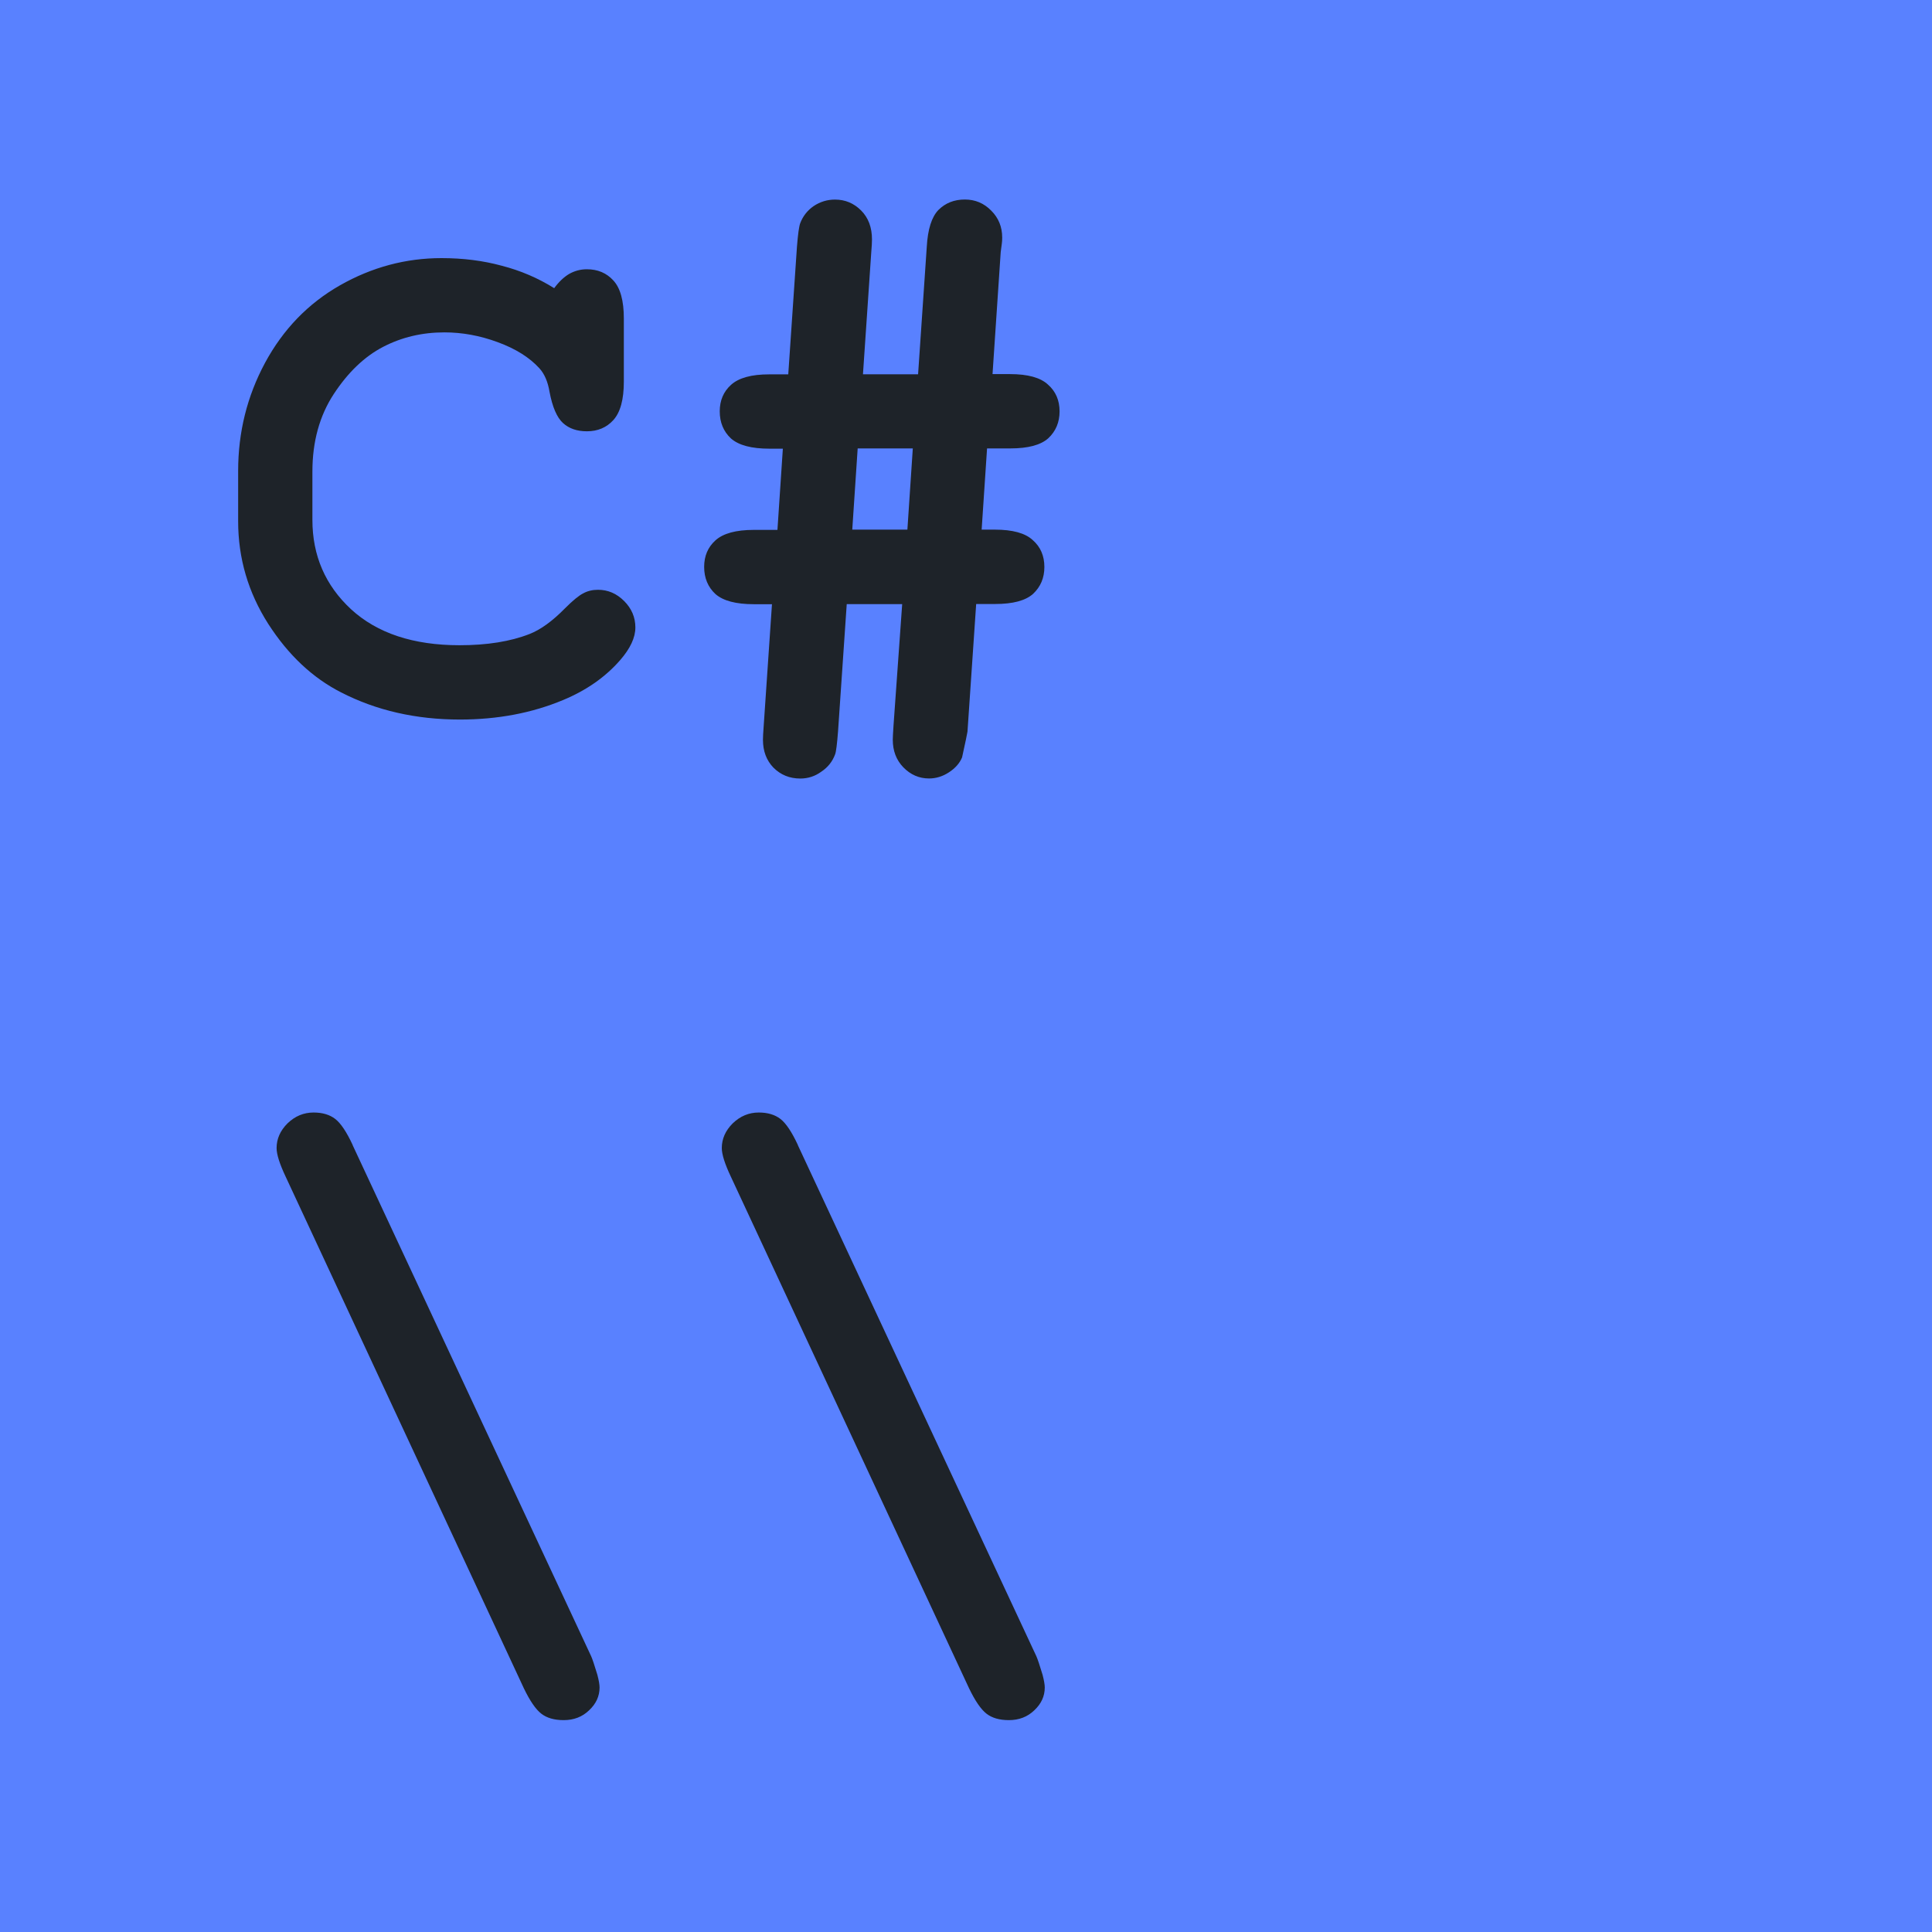
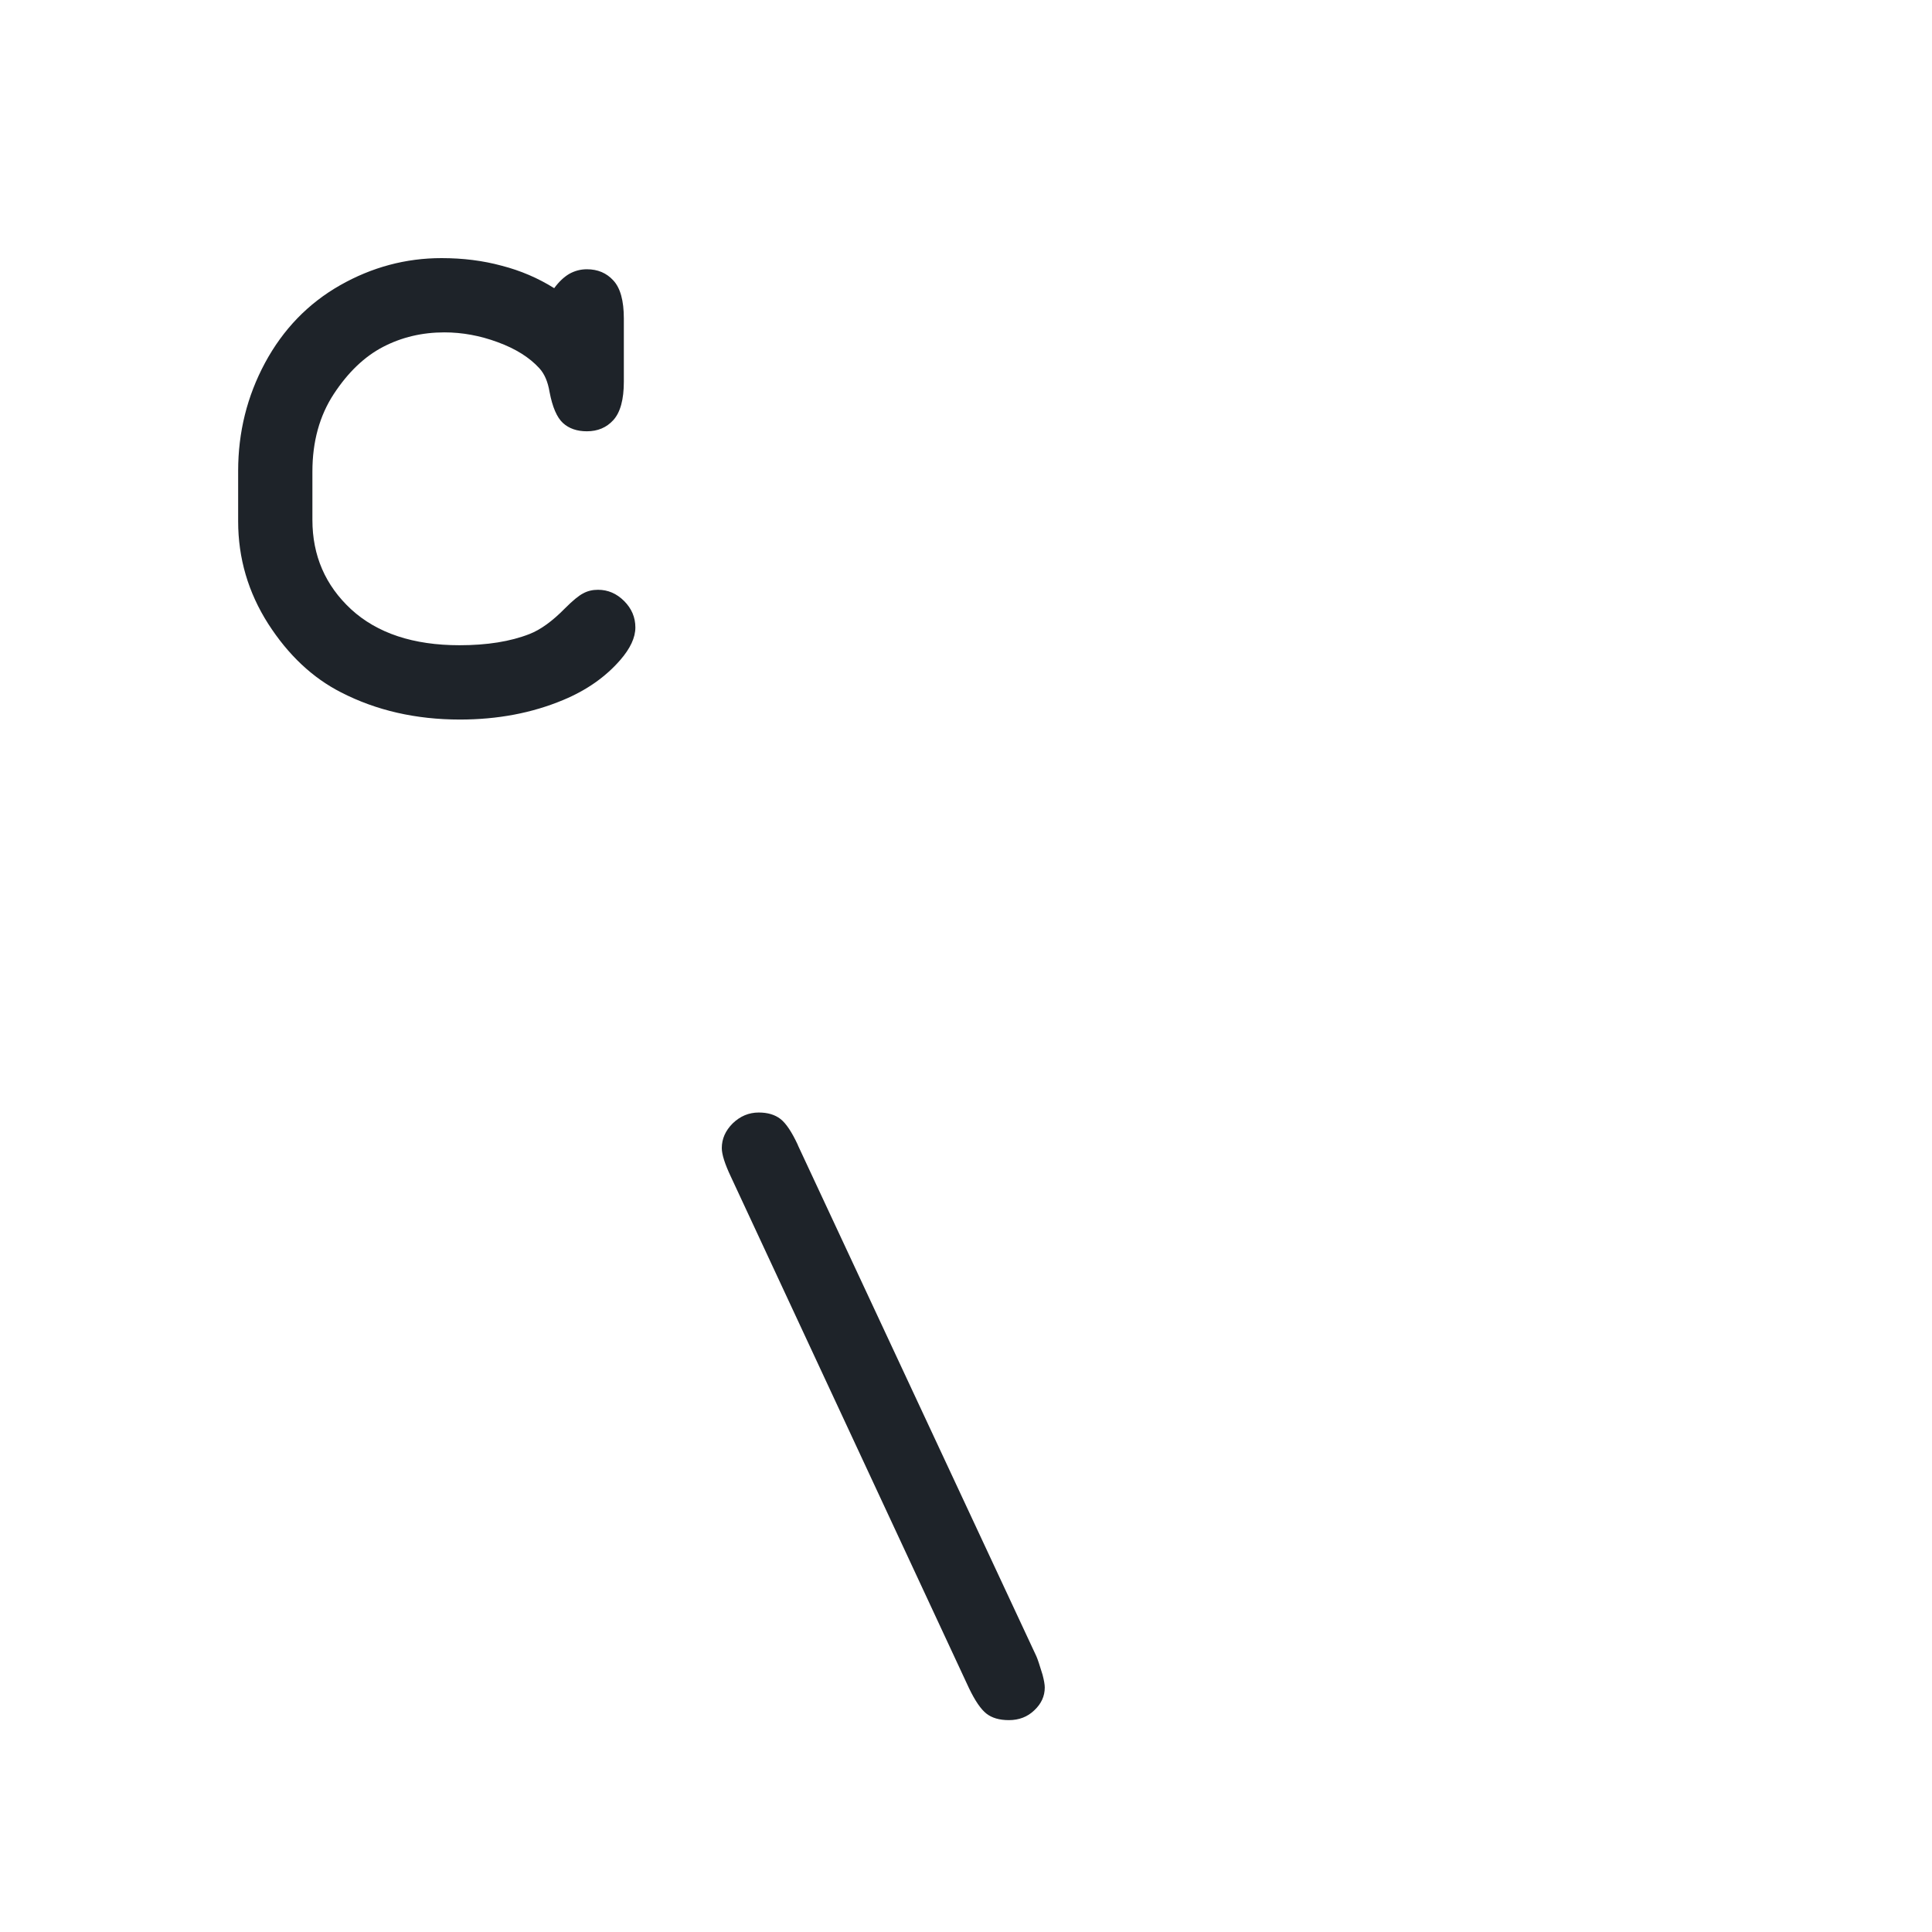
<svg xmlns="http://www.w3.org/2000/svg" version="1.1" id="svg2" viewBox="0 0 30 30" height="30" width="30">
  <defs id="defs4" />
  <g transform="translate(0,-1022.362)" id="layer1">
-     <path id="rect4800" d="m 0,1022.362 h 30 v 30 H 0 Z" style="fill:#5981ff;fill-opacity:1;stroke:none;stroke-width:1.5;stroke-linecap:round;stroke-linejoin:round;stroke-miterlimit:4;stroke-dasharray:none;stroke-opacity:1" />
    <g id="text4819-8" style="font-style:normal;font-variant:normal;font-weight:bold;font-stretch:normal;font-size:5.708px;line-height:0%;font-family:'Courier New';-inkscape-font-specification:'Courier New Bold';letter-spacing:0px;word-spacing:0px;fill:#1e2329;fill-opacity:1;stroke:none;stroke-width:0.476px;stroke-linecap:butt;stroke-linejoin:miter;stroke-opacity:1" aria-label=" C# \\">
      <path id="path13" style="font-size:11.529px;line-height:1.25;fill:#1e2329;stroke-width:0.476px" d="m 8.606,1026.836 q 0.107,-0.146 0.231,-0.22 0.129,-0.073 0.276,-0.073 0.253,0 0.411,0.174 0.163,0.175 0.163,0.591 v 0.98 q 0,0.417 -0.163,0.597 -0.158,0.174 -0.411,0.174 -0.231,0 -0.372,-0.129 -0.141,-0.13 -0.208,-0.484 -0.039,-0.236 -0.158,-0.366 -0.231,-0.253 -0.647,-0.405 -0.411,-0.152 -0.828,-0.152 -0.518,0 -0.951,0.225 -0.433,0.225 -0.766,0.732 -0.332,0.507 -0.332,1.205 v 0.749 q 0,0.833 0.602,1.39 0.608,0.557 1.683,0.557 0.642,0 1.086,-0.174 0.259,-0.101 0.552,-0.4 0.18,-0.18 0.281,-0.231 0.101,-0.056 0.231,-0.056 0.231,0 0.405,0.174 0.175,0.175 0.175,0.411 0,0.236 -0.236,0.507 -0.343,0.394 -0.884,0.619 -0.726,0.304 -1.604,0.304 -1.025,0 -1.846,-0.422 -0.664,-0.338 -1.131,-1.064 -0.467,-0.732 -0.467,-1.593 v -0.782 q 0,-0.901 0.417,-1.677 0.422,-0.782 1.165,-1.205 0.743,-0.422 1.576,-0.422 0.501,0 0.934,0.118 0.439,0.113 0.816,0.349 z" />
-       <path id="path15" style="font-size:11.529px;line-height:1.25;fill:#1e2329;stroke-width:0.476px" d="m 15.412,1028.171 h 0.27 q 0.417,0 0.591,0.163 0.18,0.158 0.18,0.416 0,0.253 -0.175,0.417 -0.175,0.158 -0.591,0.158 h -0.36 l -0.084,1.261 h 0.203 q 0.417,0 0.591,0.163 0.18,0.158 0.18,0.417 0,0.253 -0.175,0.417 -0.175,0.158 -0.591,0.158 h -0.293 l -0.135,1.982 q -0.006,0.045 -0.084,0.4 -0.056,0.135 -0.203,0.231 -0.146,0.096 -0.31,0.096 -0.231,0 -0.4,-0.174 -0.163,-0.169 -0.163,-0.428 0,-0.045 0.011,-0.214 l 0.135,-1.891 h -0.861 l -0.135,1.976 q -0.023,0.298 -0.045,0.355 -0.062,0.169 -0.214,0.27 -0.146,0.107 -0.327,0.107 -0.248,0 -0.417,-0.169 -0.163,-0.169 -0.163,-0.433 0,-0.062 0.011,-0.208 l 0.129,-1.897 h -0.281 q -0.417,0 -0.597,-0.158 -0.175,-0.163 -0.175,-0.422 0,-0.253 0.175,-0.411 0.18,-0.163 0.597,-0.163 h 0.366 l 0.084,-1.261 h -0.208 q -0.417,0 -0.597,-0.158 -0.175,-0.163 -0.175,-0.422 0,-0.253 0.175,-0.411 0.18,-0.163 0.591,-0.163 h 0.298 l 0.135,-1.982 q 0.023,-0.293 0.051,-0.366 0.062,-0.163 0.208,-0.265 0.152,-0.101 0.332,-0.101 0.236,0 0.405,0.169 0.169,0.169 0.169,0.45 0,0.068 -0.011,0.197 l -0.129,1.897 h 0.856 l 0.135,-1.982 q 0.023,-0.405 0.18,-0.569 0.163,-0.163 0.411,-0.163 0.242,0 0.411,0.174 0.169,0.169 0.169,0.417 0,0.056 -0.006,0.096 l -0.017,0.129 z m -1.238,1.154 h -0.856 l -0.084,1.261 h 0.856 z" />
-       <path id="path17" style="font-size:11.529px;line-height:1.25;fill:#1e2329;stroke-width:0.476px" d="m 5.476,1040.144 3.704,7.937 q 0.028,0.062 0.096,0.287 0.034,0.13 0.034,0.197 0,0.203 -0.163,0.355 -0.158,0.152 -0.394,0.152 -0.22,0 -0.349,-0.101 -0.129,-0.101 -0.27,-0.394 l -3.698,-7.943 q -0.141,-0.298 -0.141,-0.445 0,-0.214 0.169,-0.383 0.175,-0.169 0.405,-0.169 0.208,0 0.338,0.101 0.129,0.101 0.27,0.405 z" />
      <path id="path19" style="font-size:11.529px;line-height:1.25;fill:#1e2329;stroke-width:0.476px" d="m 12.389,1040.144 3.704,7.937 q 0.028,0.062 0.096,0.287 0.034,0.13 0.034,0.197 0,0.203 -0.163,0.355 -0.158,0.152 -0.394,0.152 -0.22,0 -0.349,-0.101 -0.129,-0.101 -0.27,-0.394 l -3.698,-7.943 q -0.141,-0.298 -0.141,-0.445 0,-0.214 0.169,-0.383 0.175,-0.169 0.405,-0.169 0.208,0 0.338,0.101 0.129,0.101 0.27,0.405 z" />
    </g>
  </g>
</svg>